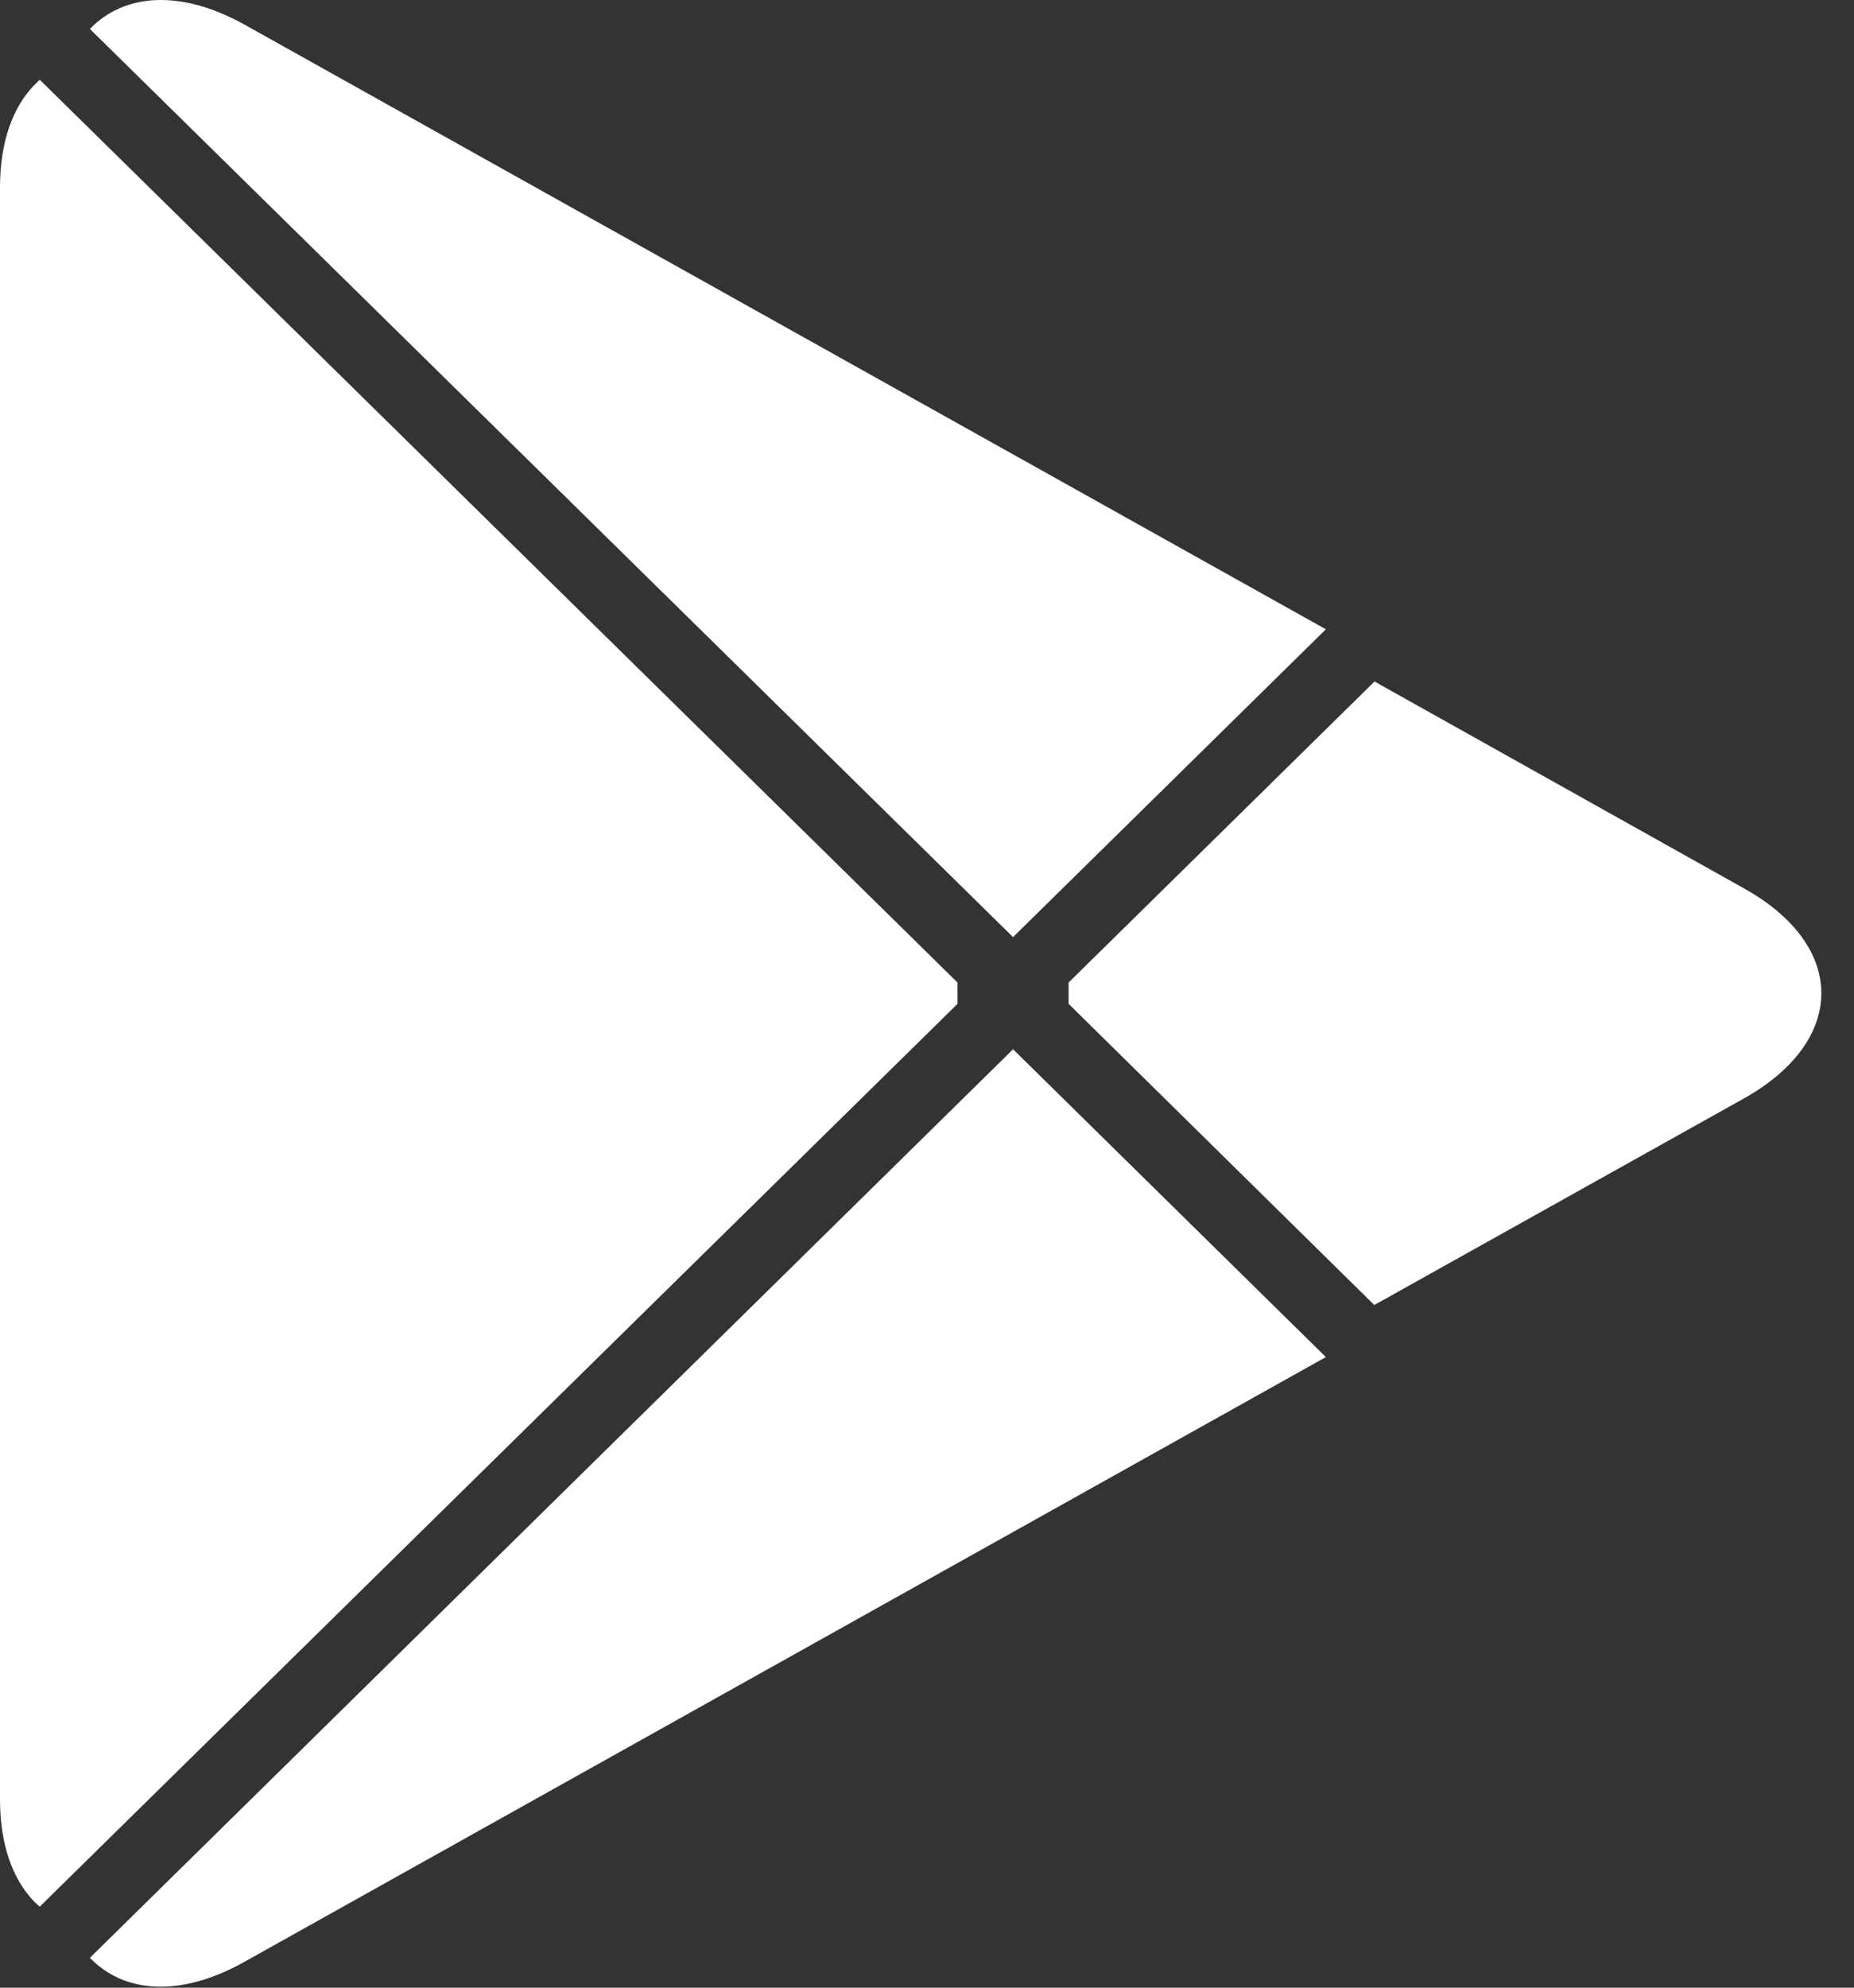
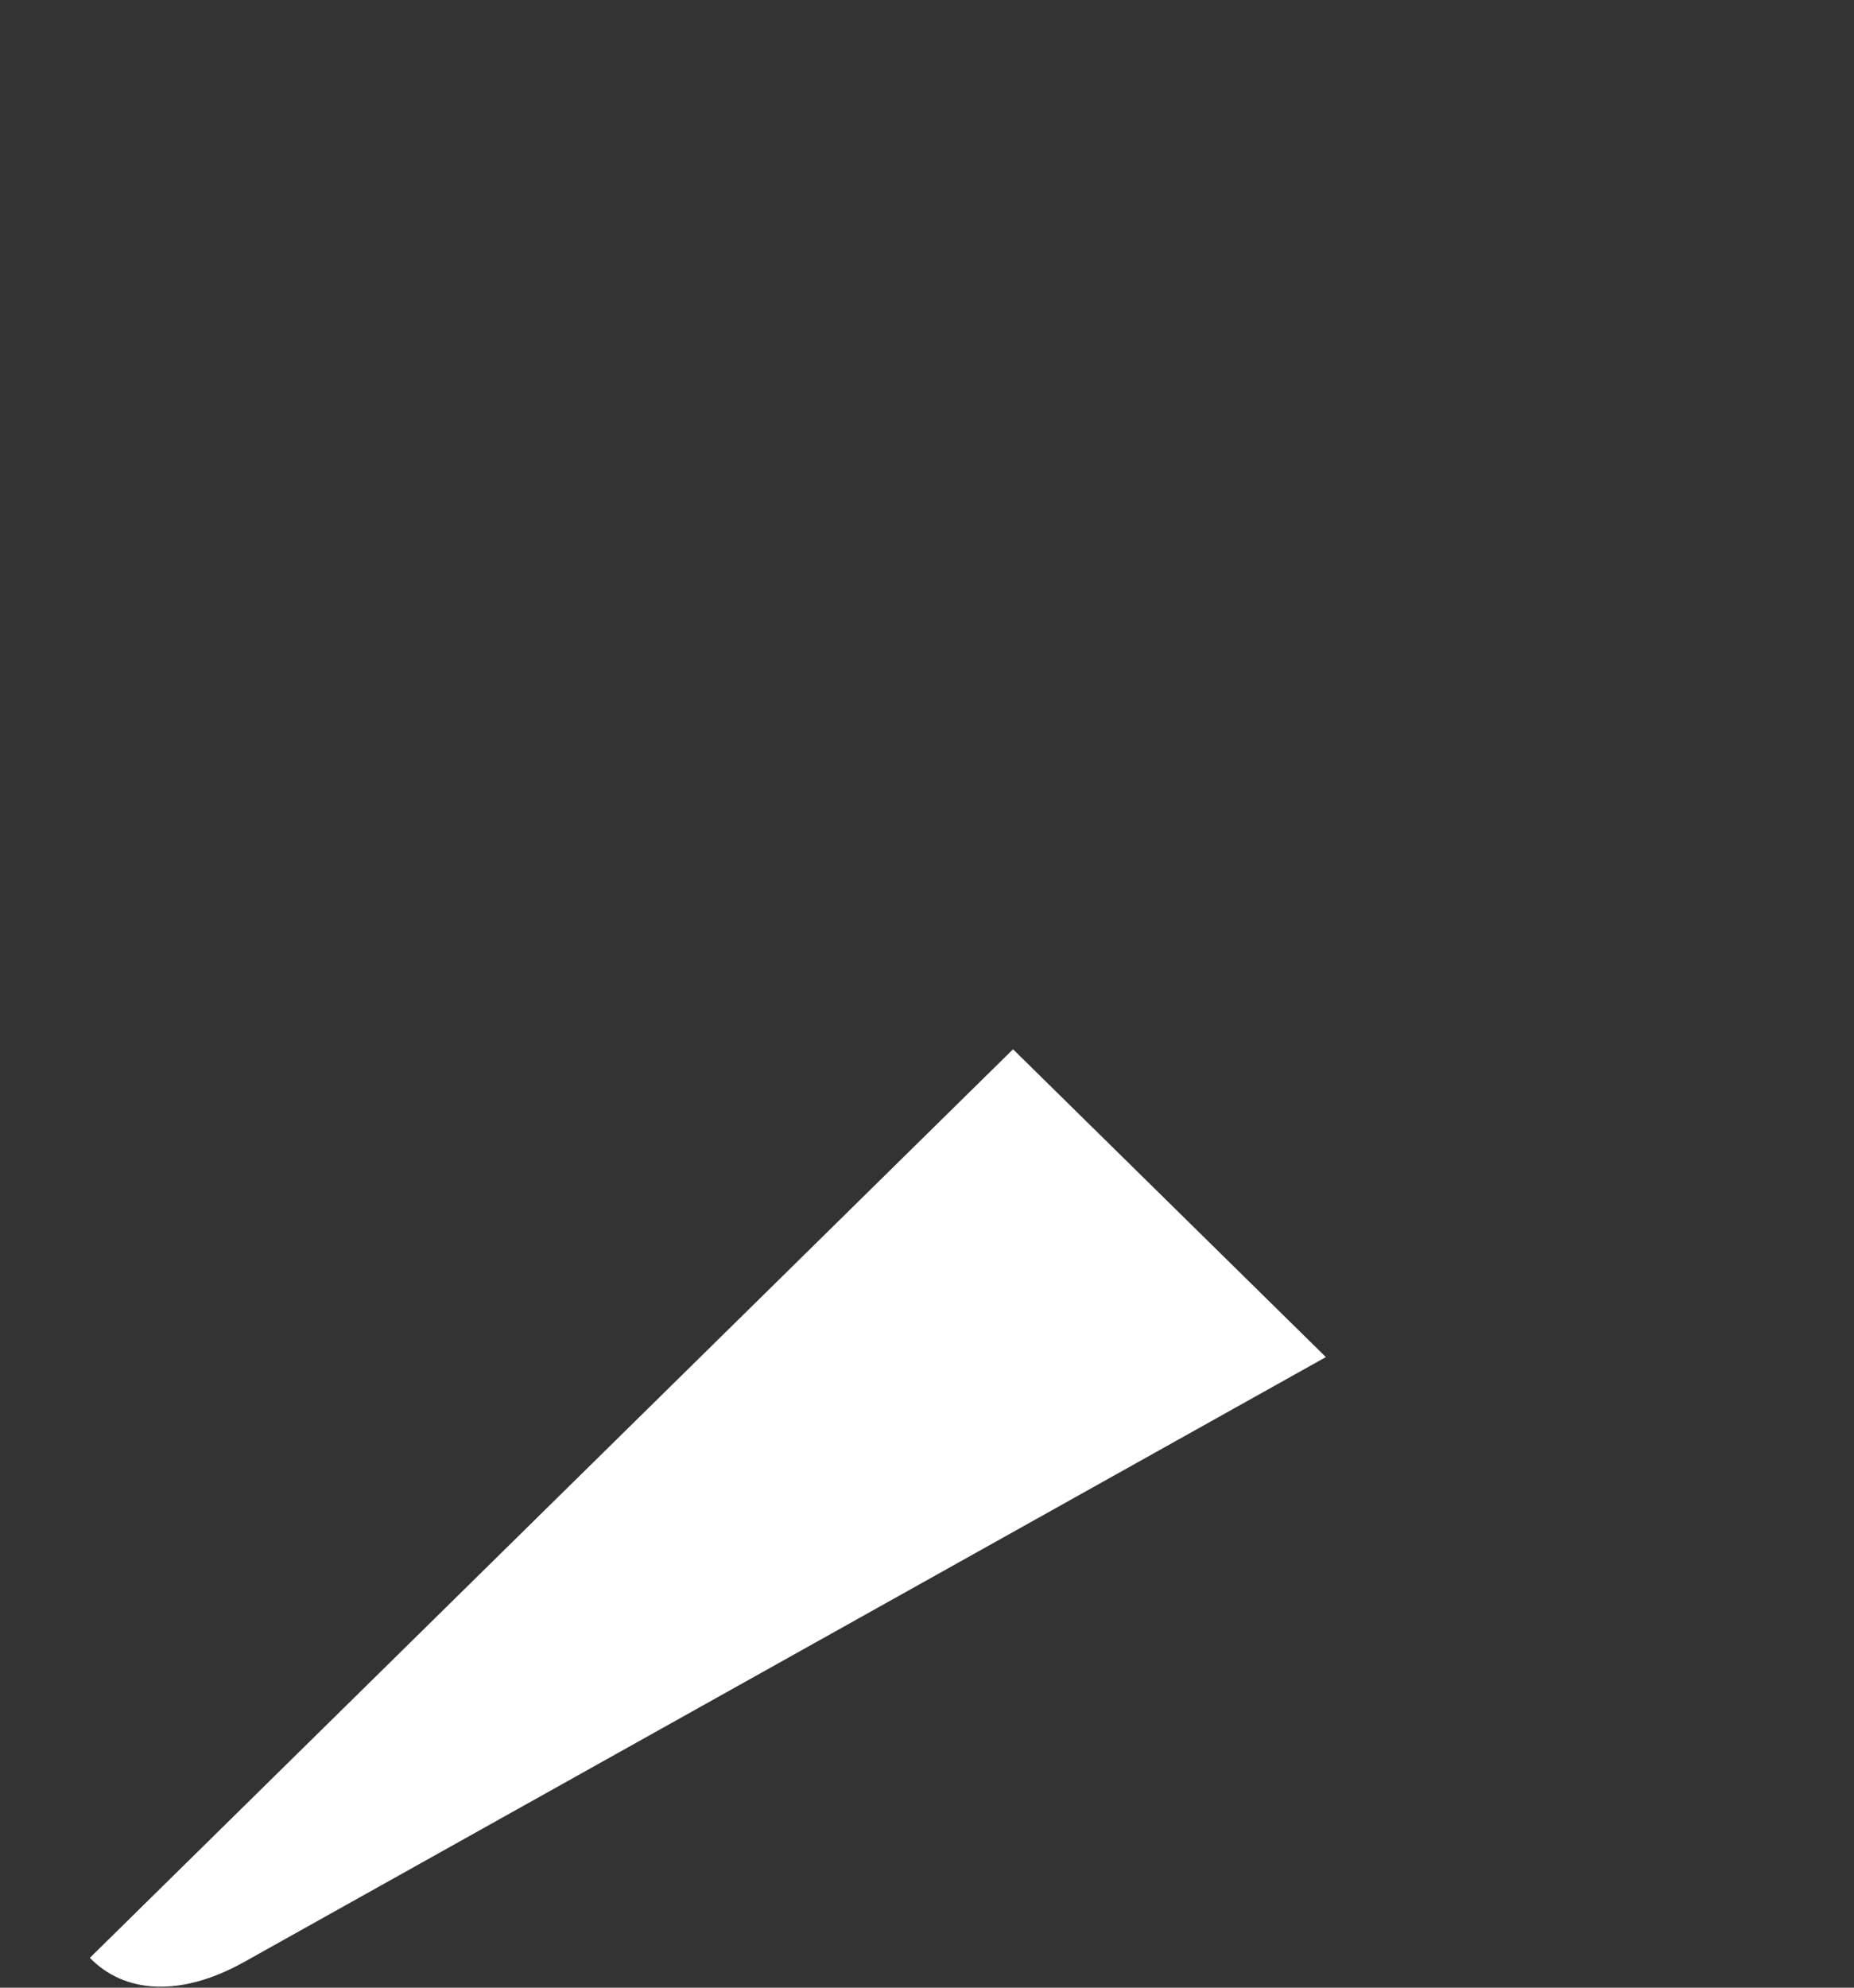
<svg xmlns="http://www.w3.org/2000/svg" width="56" height="60" viewBox="0 0 56 60" fill="none">
  <rect x="0" y="0" width="56" height="60" fill="#333333" stroke="none" />
-   <path d="M1.037 2.566C0.38 3.242 0 4.296 0 5.66V54.313C0 55.677 0.38 56.73 1.037 57.406L1.2 57.555L28.922 30.302V29.659L1.2 2.406L1.037 2.566Z" fill="white" />
-   <path d="M41.508 39.391L32.277 30.302V29.659L41.519 20.57L41.726 20.689L52.671 26.813C55.794 28.551 55.794 31.411 52.671 33.16L41.726 39.273L41.508 39.391V39.391Z" fill="white" />
  <path d="M40.048 40.965L30.599 31.673L2.715 59.099C3.752 60.171 5.444 60.3 7.368 59.228L40.048 40.965" fill="white" />
-   <path d="M40.048 18.996L7.368 0.733C5.444 -0.328 3.752 -0.199 2.715 0.874L30.599 28.288L40.048 18.996Z" fill="white" />
</svg>